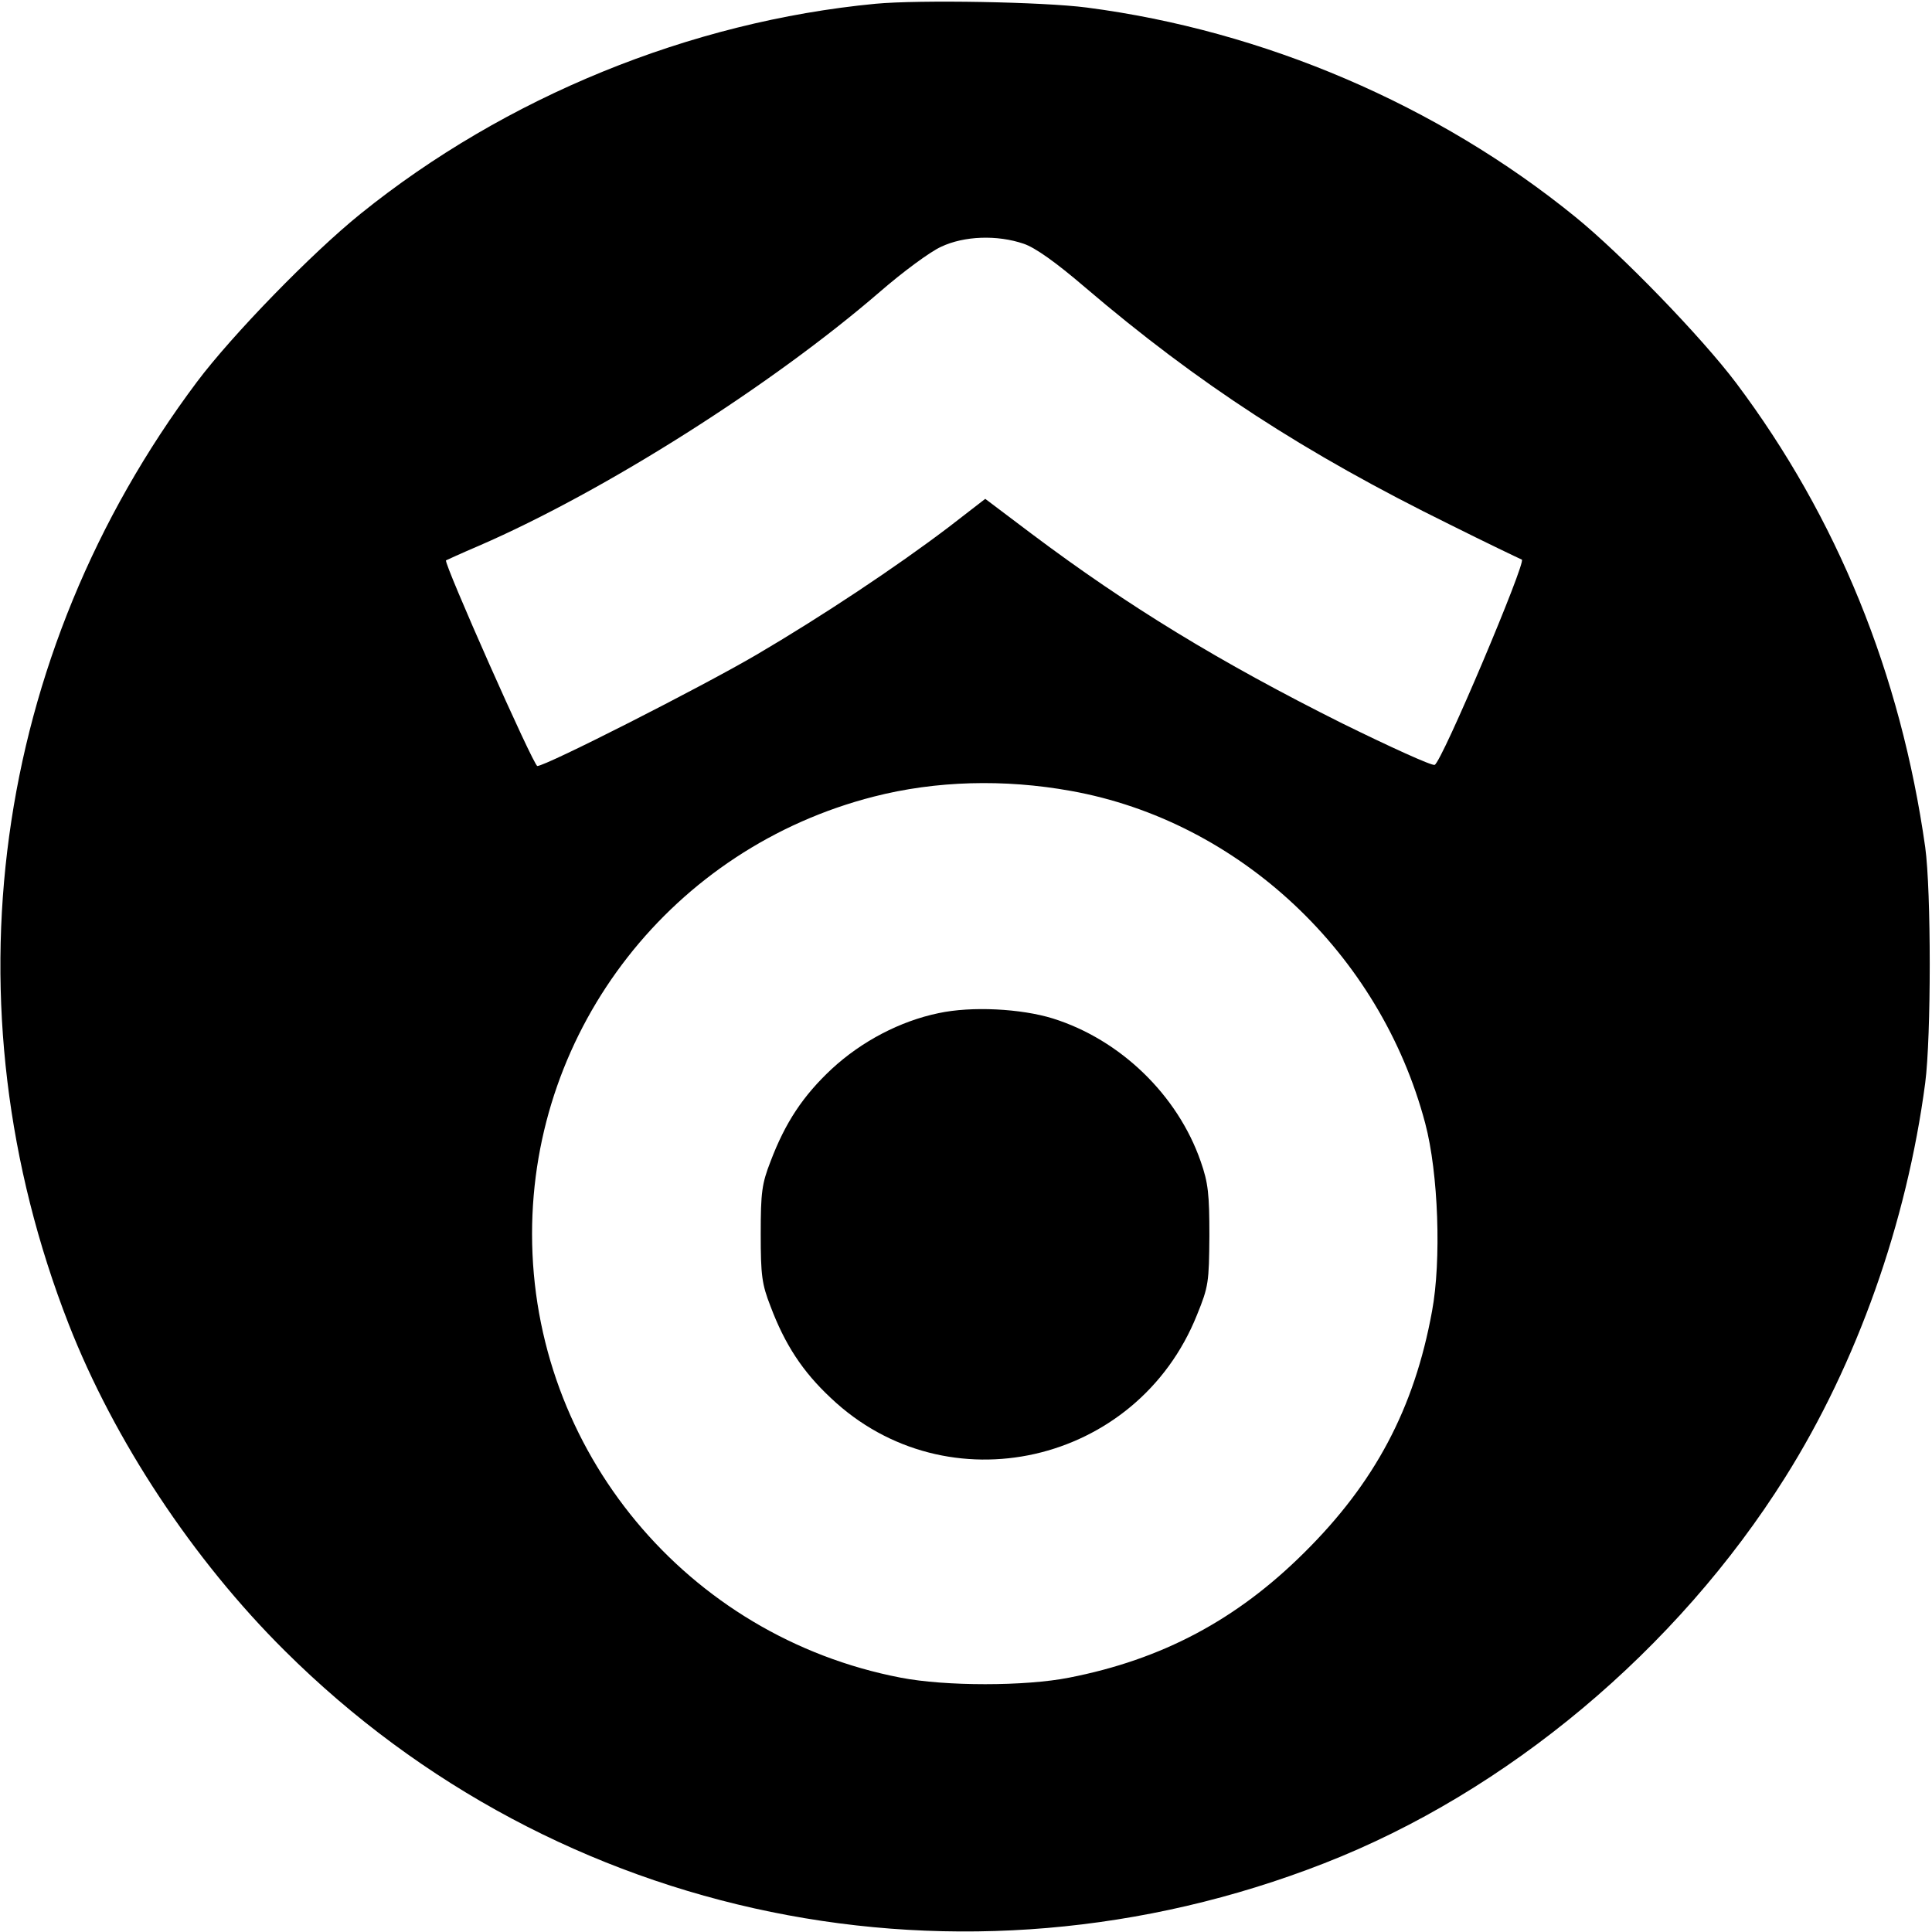
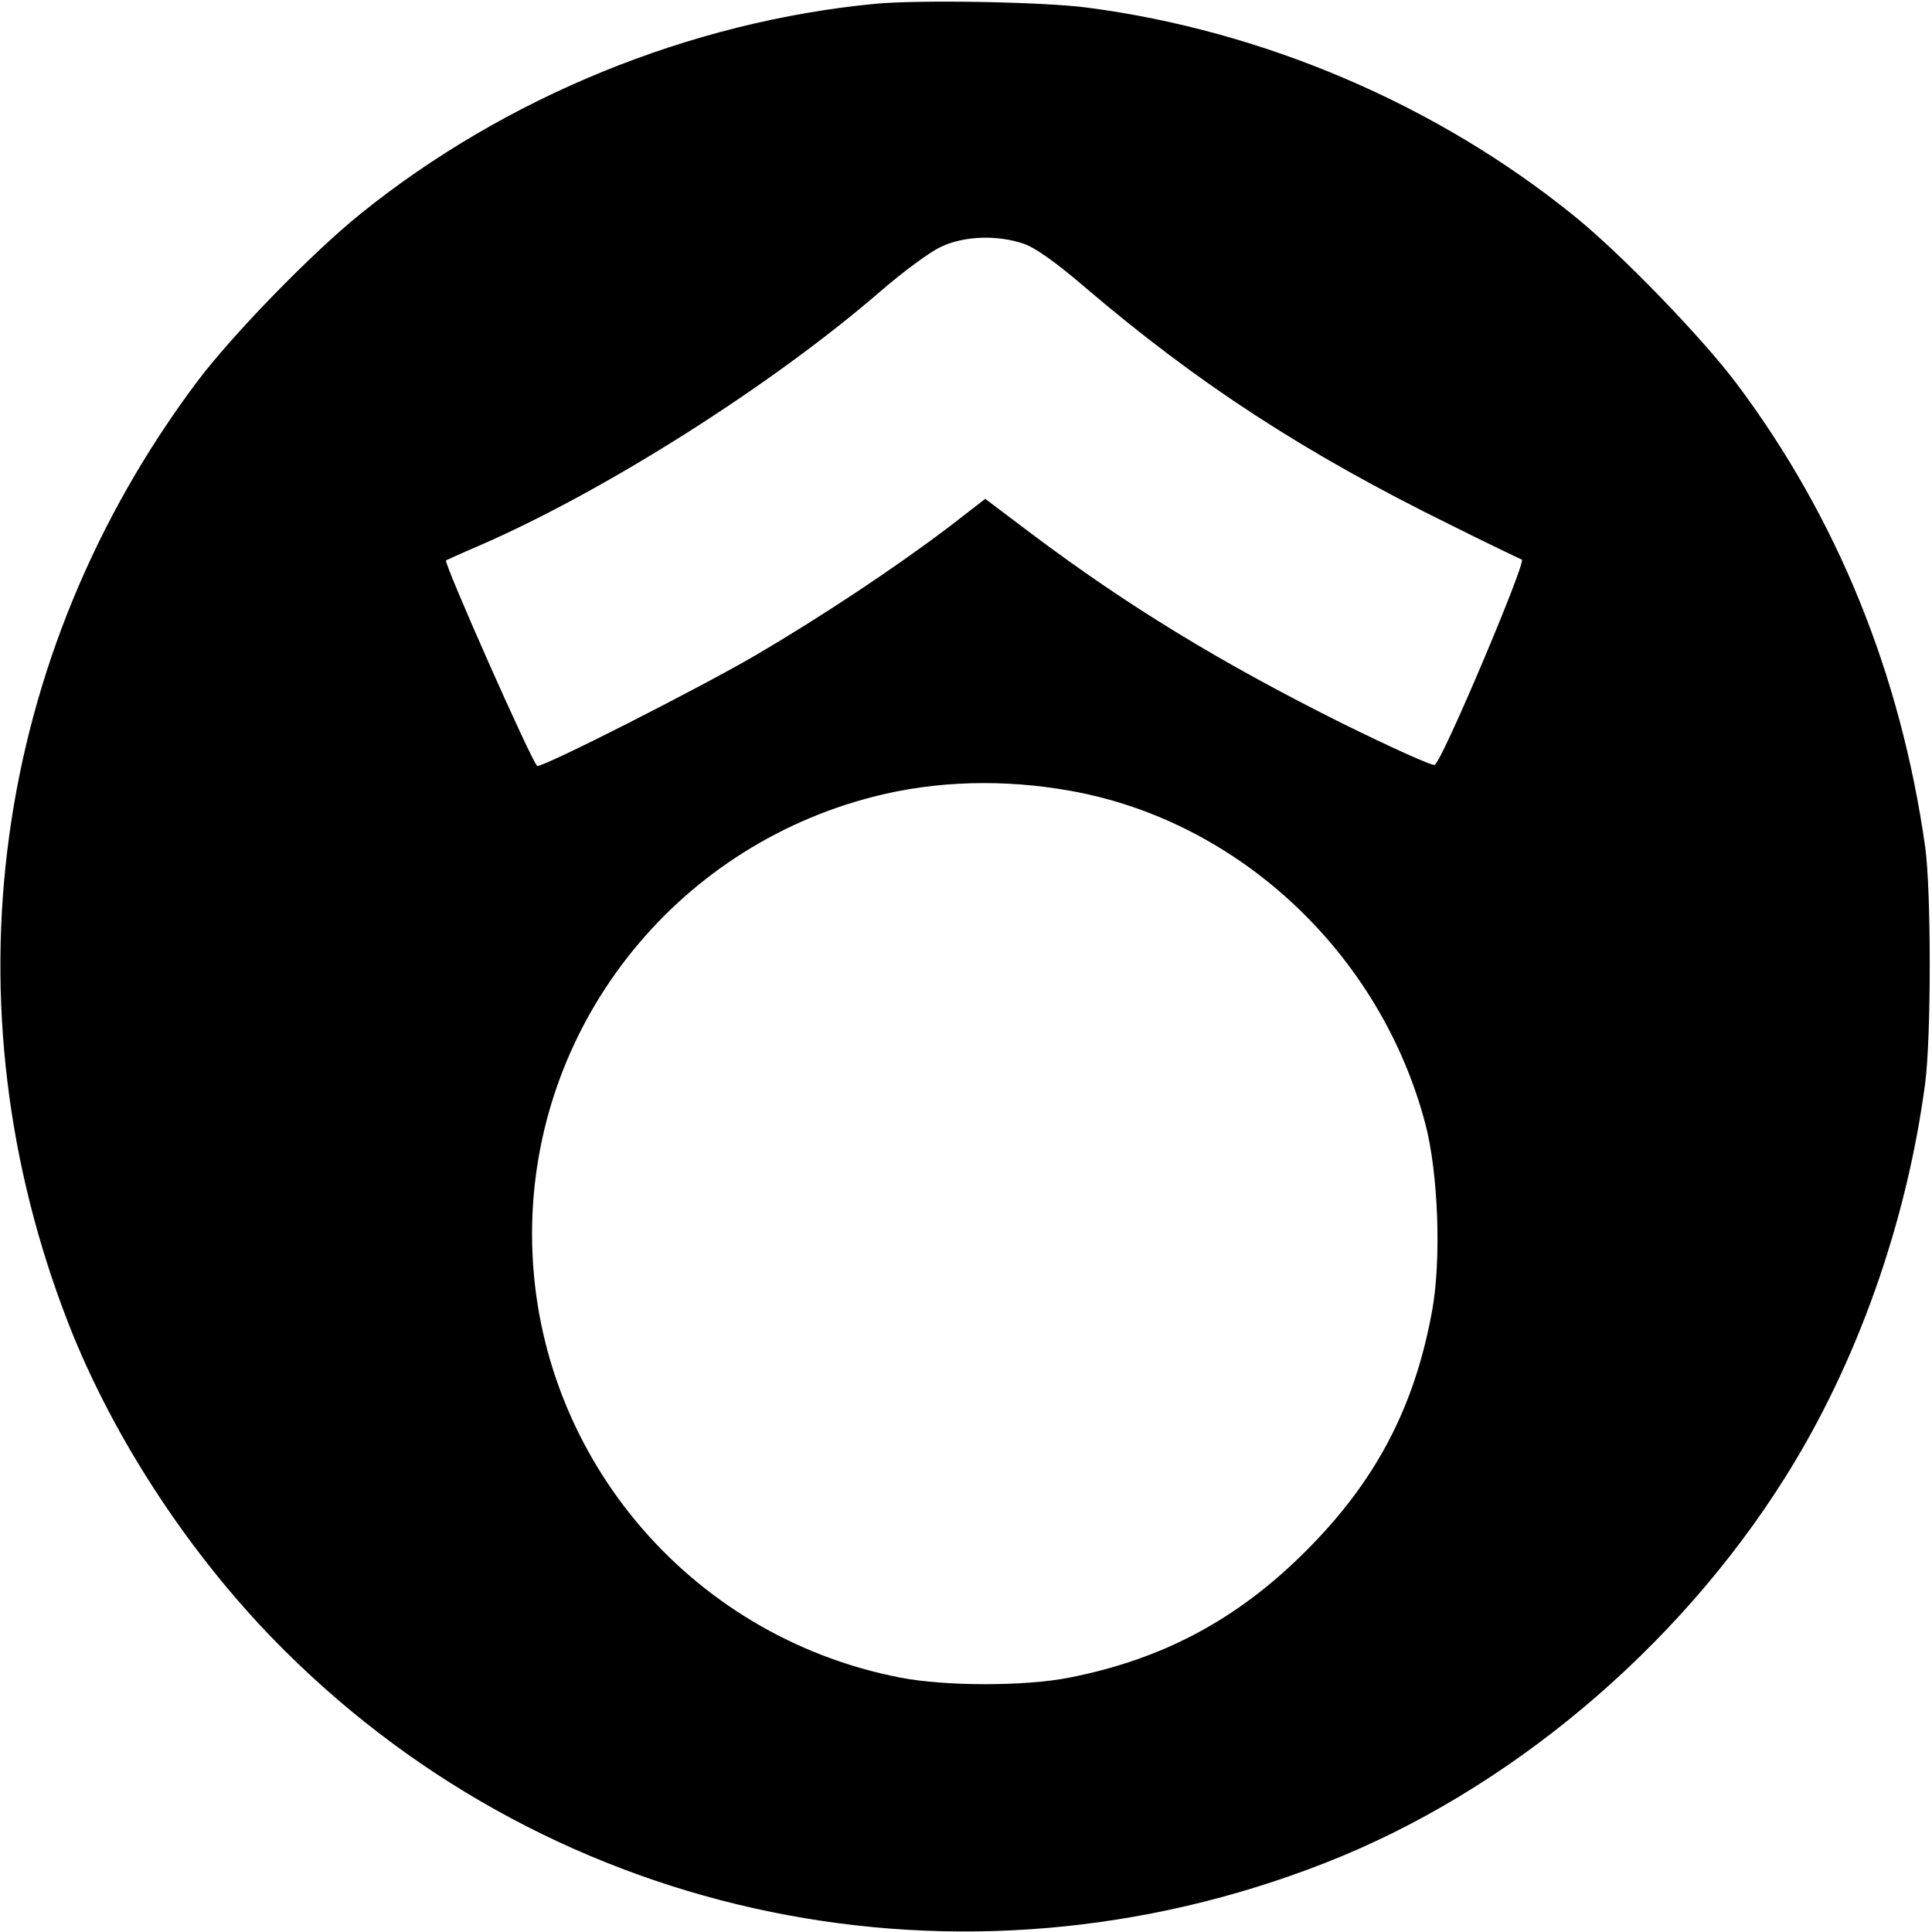
<svg xmlns="http://www.w3.org/2000/svg" version="1.0" width="512pt" height="512pt" viewBox="0 0 512 512" preserveAspectRatio="xMidYMid meet">
  <g transform="translate(0,512) scale(0.1,-0.1)" fill="#000000" stroke="none">
-     <path d="M2320 5110 c-491 -47 -981 -247 -1365 -557 -129 -104 -340 -321 -433 -445 -544 -726 -670 -1652 -340 -2497 120 -307 329 -624 573 -866 723 -719 1794 -938 2754 -563 485 189 935 566 1222 1023 190 302 322 674 371 1045 16 123 16 509 0 625 -65 459 -233 873 -501 1230 -92 122 -304 341 -426 440 -365 297 -826 494 -1295 555 -115 15 -443 21 -560 10z m393 -636 c30 -10 85 -49 162 -115 300 -256 583 -440 967 -629 98 -49 184 -90 191 -93 13 -4 -212 -537 -231 -544 -7 -3 -117 47 -245 110 -324 162 -567 310 -824 503 l-122 92 -97 -75 c-141 -107 -337 -237 -509 -338 -145 -85 -558 -295 -581 -295 -10 0 -249 539 -242 545 2 1 41 19 88 39 334 145 775 425 1061 672 61 53 134 107 163 120 61 29 149 32 219 8z m125 -1450 c446 -80 820 -431 939 -881 35 -132 43 -364 18 -498 -47 -258 -152 -455 -339 -640 -179 -178 -377 -283 -623 -331 -116 -23 -328 -23 -446 0 -567 109 -977 603 -977 1176 0 546 373 1023 906 1159 164 42 345 47 522 15z" />
-     <path d="M2487 2435 c-101 -21 -203 -74 -283 -148 -76 -71 -123 -142 -162 -245 -23 -59 -26 -82 -26 -192 0 -110 3 -133 26 -192 38 -101 85 -173 160 -243 307 -291 811 -177 970 220 31 76 32 87 33 210 0 110 -3 140 -23 197 -61 176 -213 323 -392 379 -84 26 -215 33 -303 14z" />
+     <path d="M2320 5110 c-491 -47 -981 -247 -1365 -557 -129 -104 -340 -321 -433 -445 -544 -726 -670 -1652 -340 -2497 120 -307 329 -624 573 -866 723 -719 1794 -938 2754 -563 485 189 935 566 1222 1023 190 302 322 674 371 1045 16 123 16 509 0 625 -65 459 -233 873 -501 1230 -92 122 -304 341 -426 440 -365 297 -826 494 -1295 555 -115 15 -443 21 -560 10z m393 -636 c30 -10 85 -49 162 -115 300 -256 583 -440 967 -629 98 -49 184 -90 191 -93 13 -4 -212 -537 -231 -544 -7 -3 -117 47 -245 110 -324 162 -567 310 -824 503 l-122 92 -97 -75 c-141 -107 -337 -237 -509 -338 -145 -85 -558 -295 -581 -295 -10 0 -249 539 -242 545 2 1 41 19 88 39 334 145 775 425 1061 672 61 53 134 107 163 120 61 29 149 32 219 8z m125 -1450 c446 -80 820 -431 939 -881 35 -132 43 -364 18 -498 -47 -258 -152 -455 -339 -640 -179 -178 -377 -283 -623 -331 -116 -23 -328 -23 -446 0 -567 109 -977 603 -977 1176 0 546 373 1023 906 1159 164 42 345 47 522 15" />
  </g>
</svg>